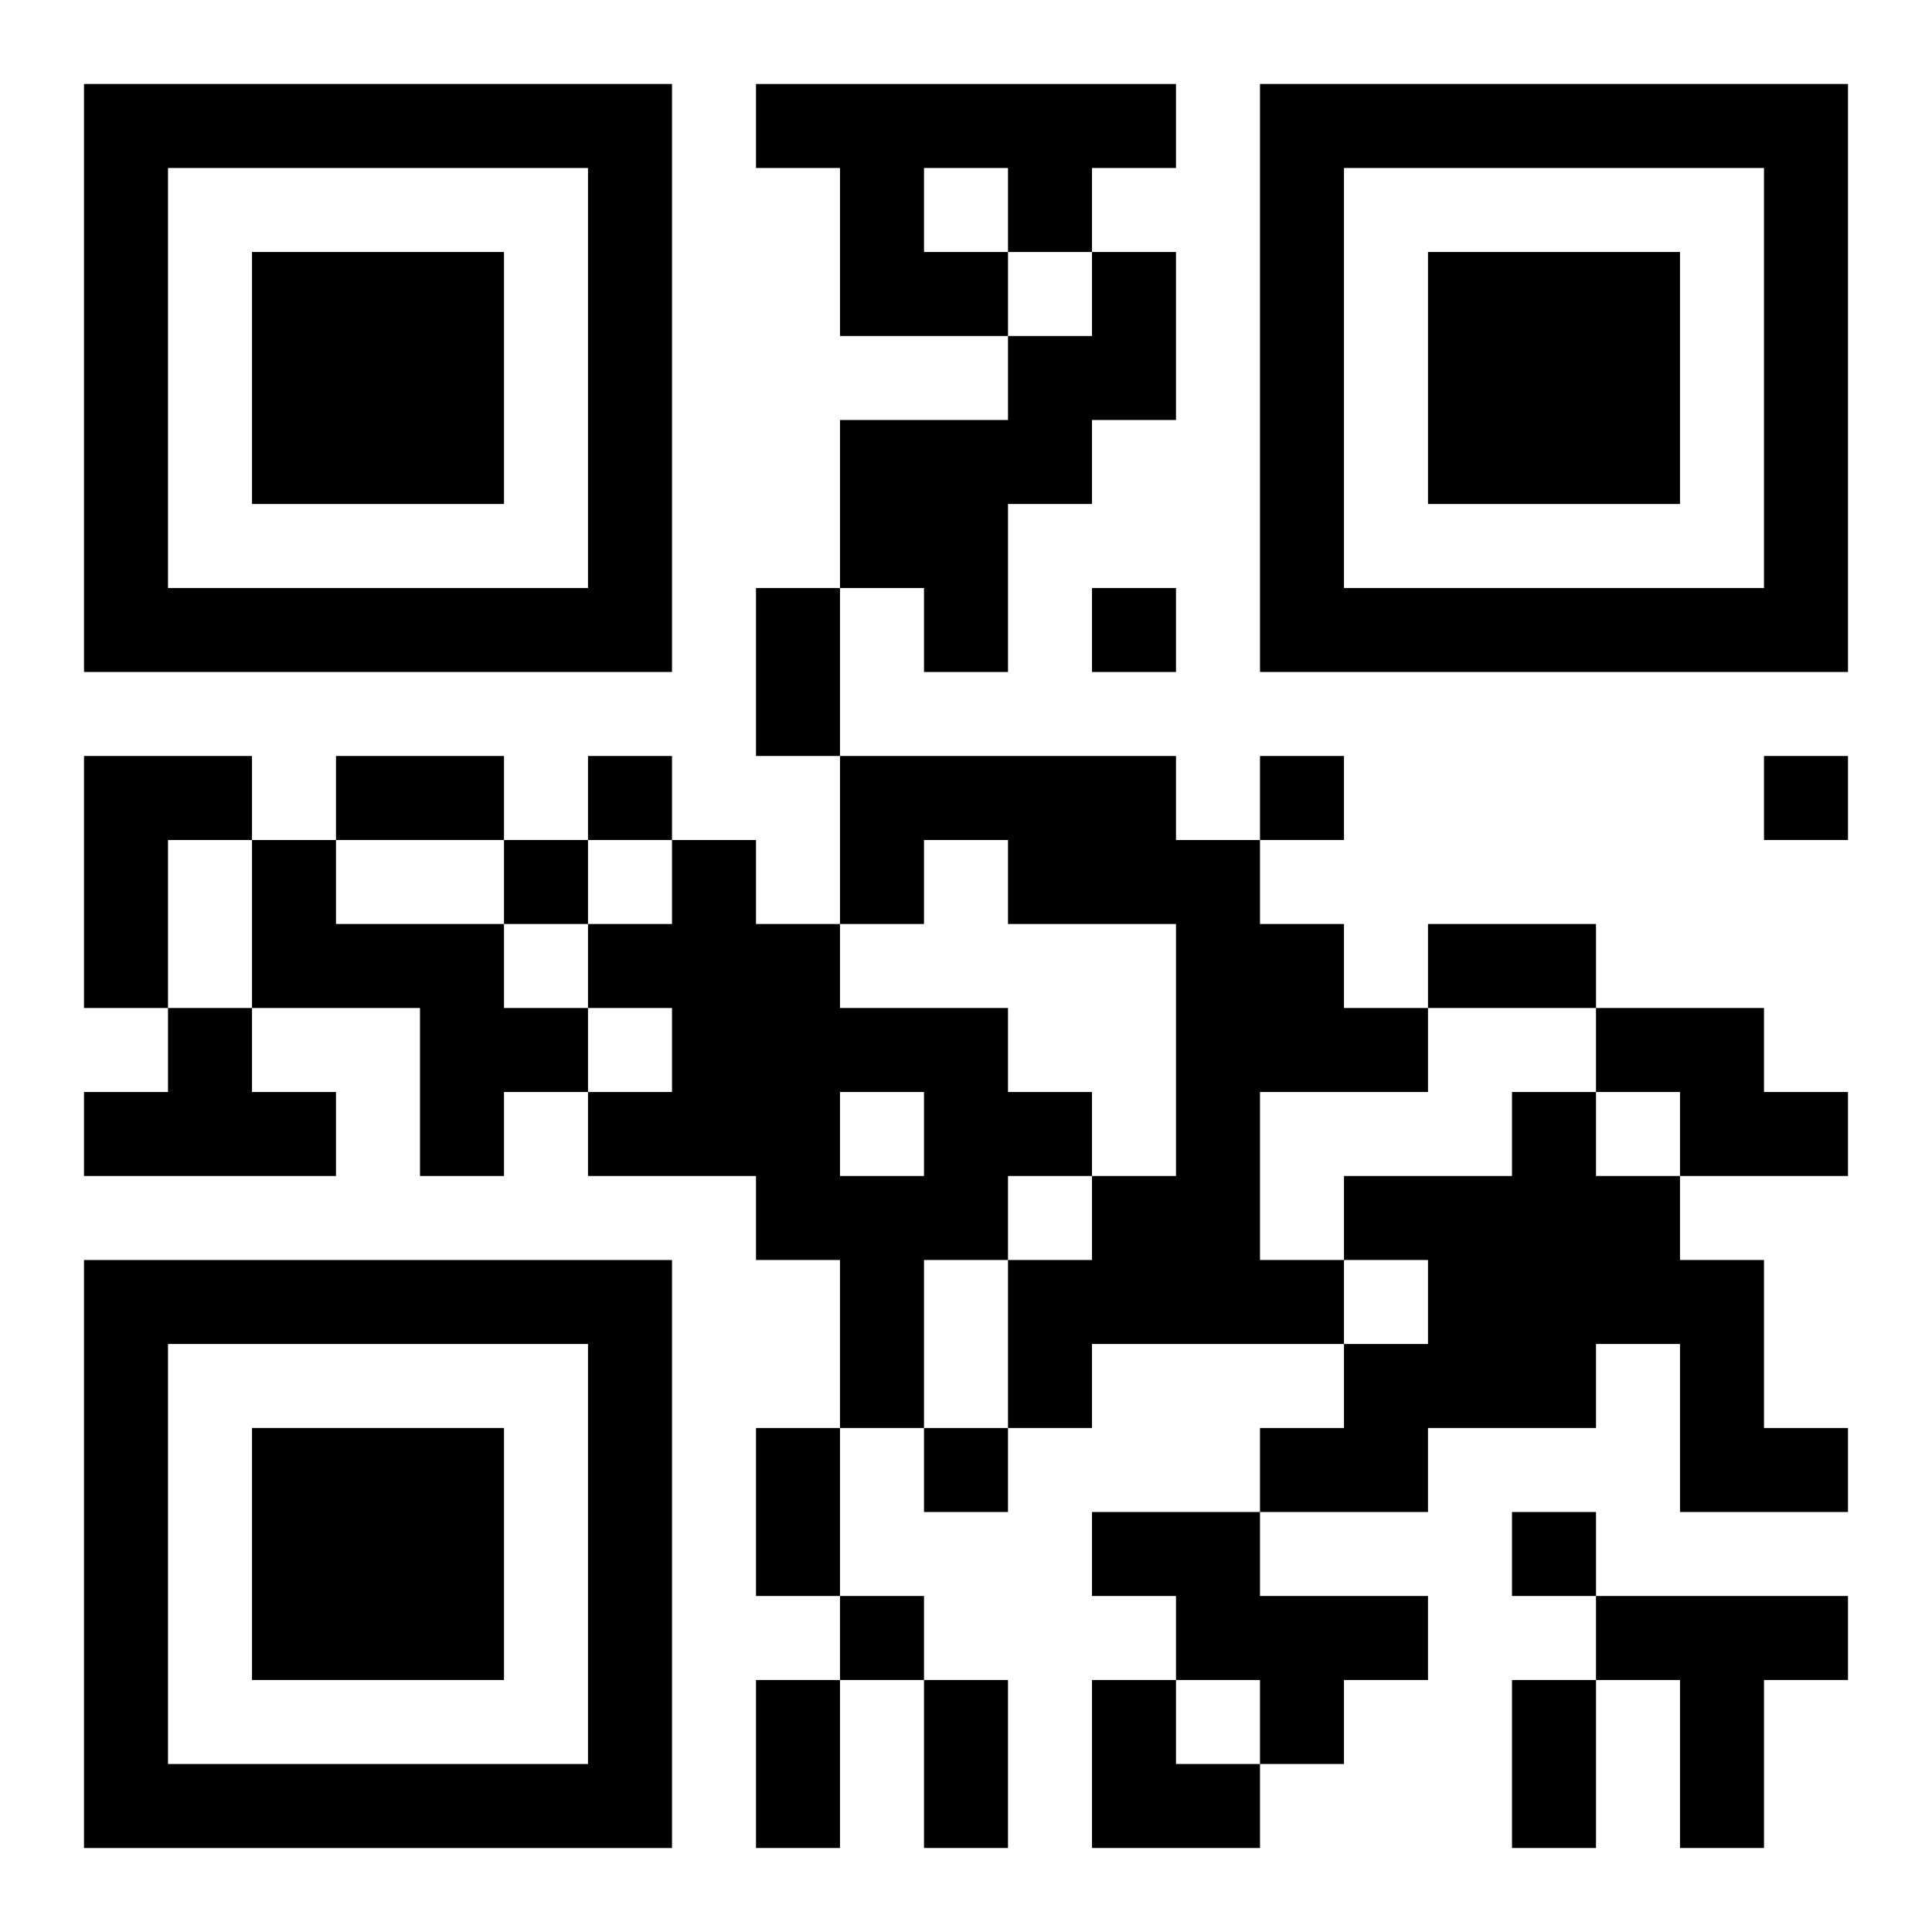
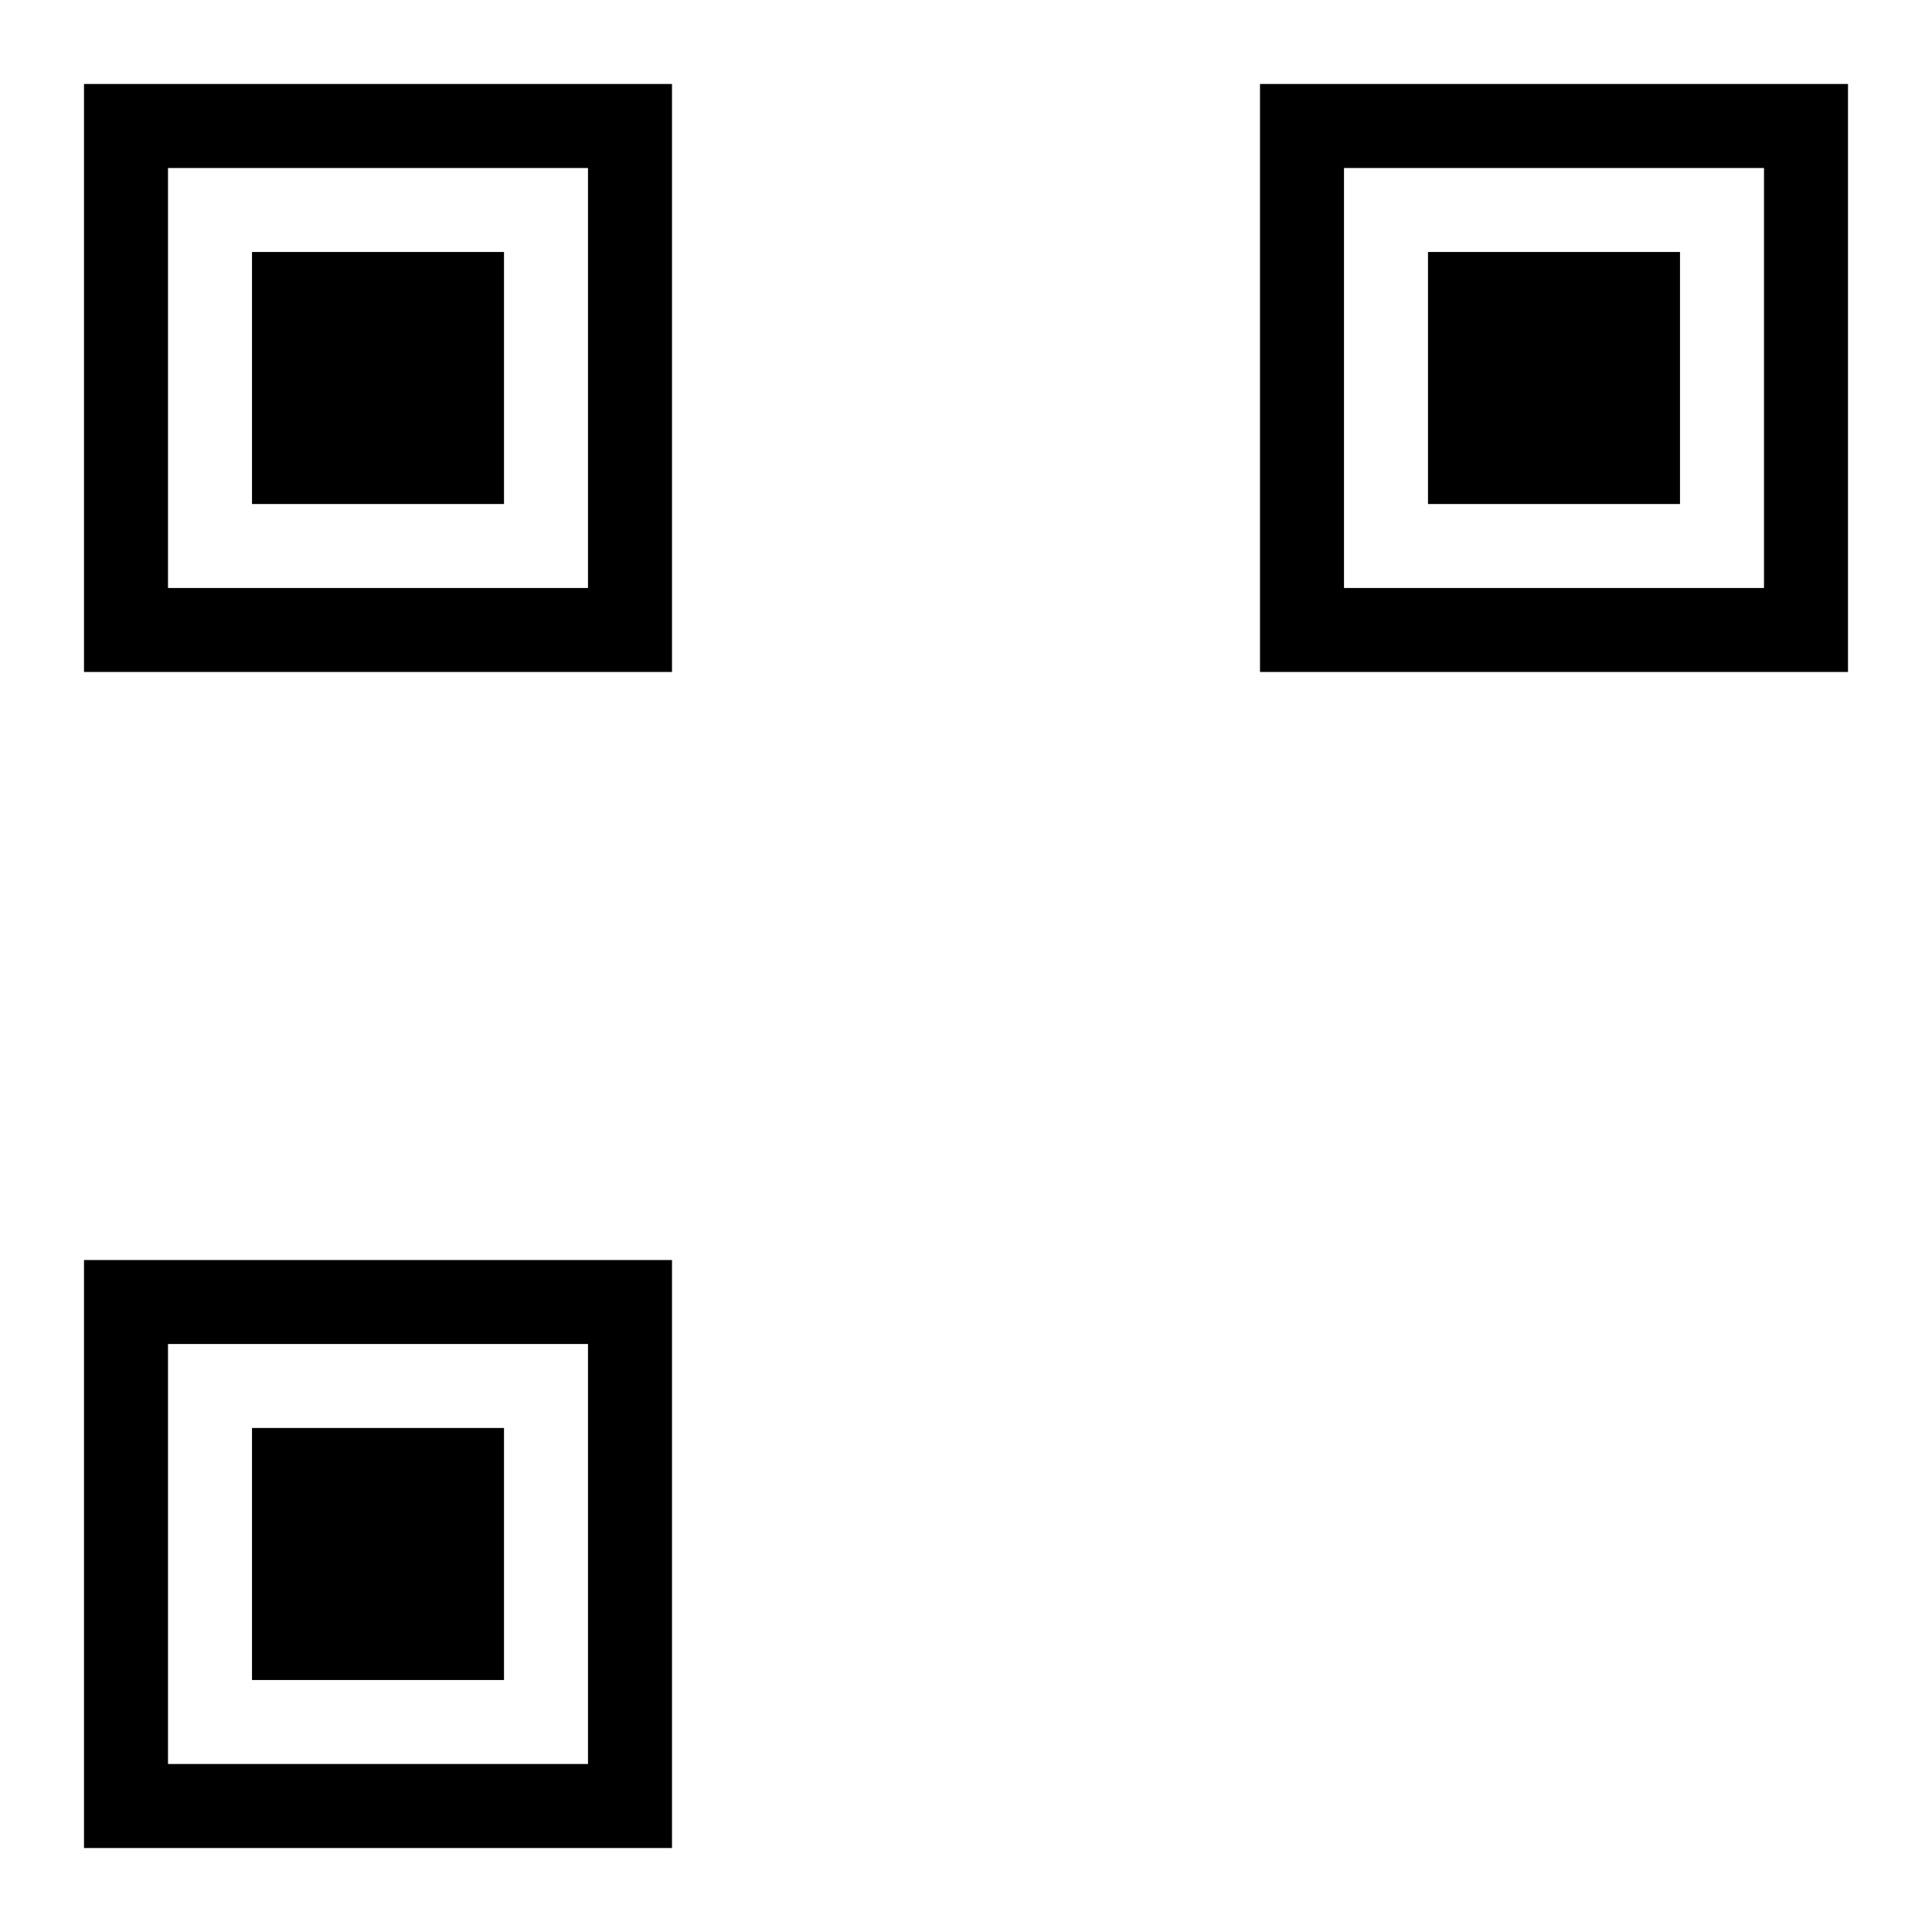
<svg xmlns="http://www.w3.org/2000/svg" xmlns:xlink="http://www.w3.org/1999/xlink" width="250" height="250" baseProfile="full" version="1.1" viewBox="-1 -1 23 23">
  <symbol id="a">
-     <path d="m0 7v7h7v-7h-7zm1 1h5v5h-5v-5zm1 1v3h3v-3h-3z" />
+     <path d="m0 7v7h7v-7h-7zm1 1h5v5h-5v-5m1 1v3h3v-3h-3z" />
  </symbol>
  <use y="-7" xlink:href="#a" />
  <use y="7" xlink:href="#a" />
  <use x="14" y="-7" xlink:href="#a" />
-   <path d="m8 0h5v1h-1v1h-1v1h-2v-2h-1v-1m2 1v1h1v-1h-1m2 1h1v2h-1v1h-1v2h-1v-1h-1v-2h2v-1h1v-1m-12 6h2v1h-1v2h-1v-3m9 0h4v1h1v1h1v1h1v1h-2v2h1v1h-3v1h-1v-2h1v-1h1v-3h-2v-1h-1v1h-1v-2m-7 1h1v1h2v1h1v1h-1v1h-1v-2h-2v-2m5 0h1v1h1v1h2v1h1v1h-1v1h-1v2h-1v-2h-1v-1h-2v-1h1v-1h-1v-1h1v-1m2 3v1h1v-1h-1m-8-1h1v1h1v1h-3v-1h1v-1m17 0h2v1h1v1h-2v-1h-1v-1m-1 1h1v1h1v1h1v2h1v1h-2v-2h-1v1h-2v1h-2v-1h1v-1h1v-1h-1v-1h2v-1m-5 5h2v1h2v1h-1v1h-1v-1h-1v-1h-1v-1m6 1h3v1h-1v2h-1v-2h-1v-1m-6-12v1h1v-1h-1m-6 2v1h1v-1h-1m8 0v1h1v-1h-1m6 0v1h1v-1h-1m-15 1v1h1v-1h-1m5 7v1h1v-1h-1m7 1v1h1v-1h-1m-8 1v1h1v-1h-1m-1-12h1v2h-1v-2m-5 2h2v1h-2v-1m13 2h2v1h-2v-1m-8 6h1v2h-1v-2m0 3h1v2h-1v-2m2 0h1v2h-1v-2m7 0h1v2h-1v-2m-5 0h1v1h1v1h-2z" />
</svg>